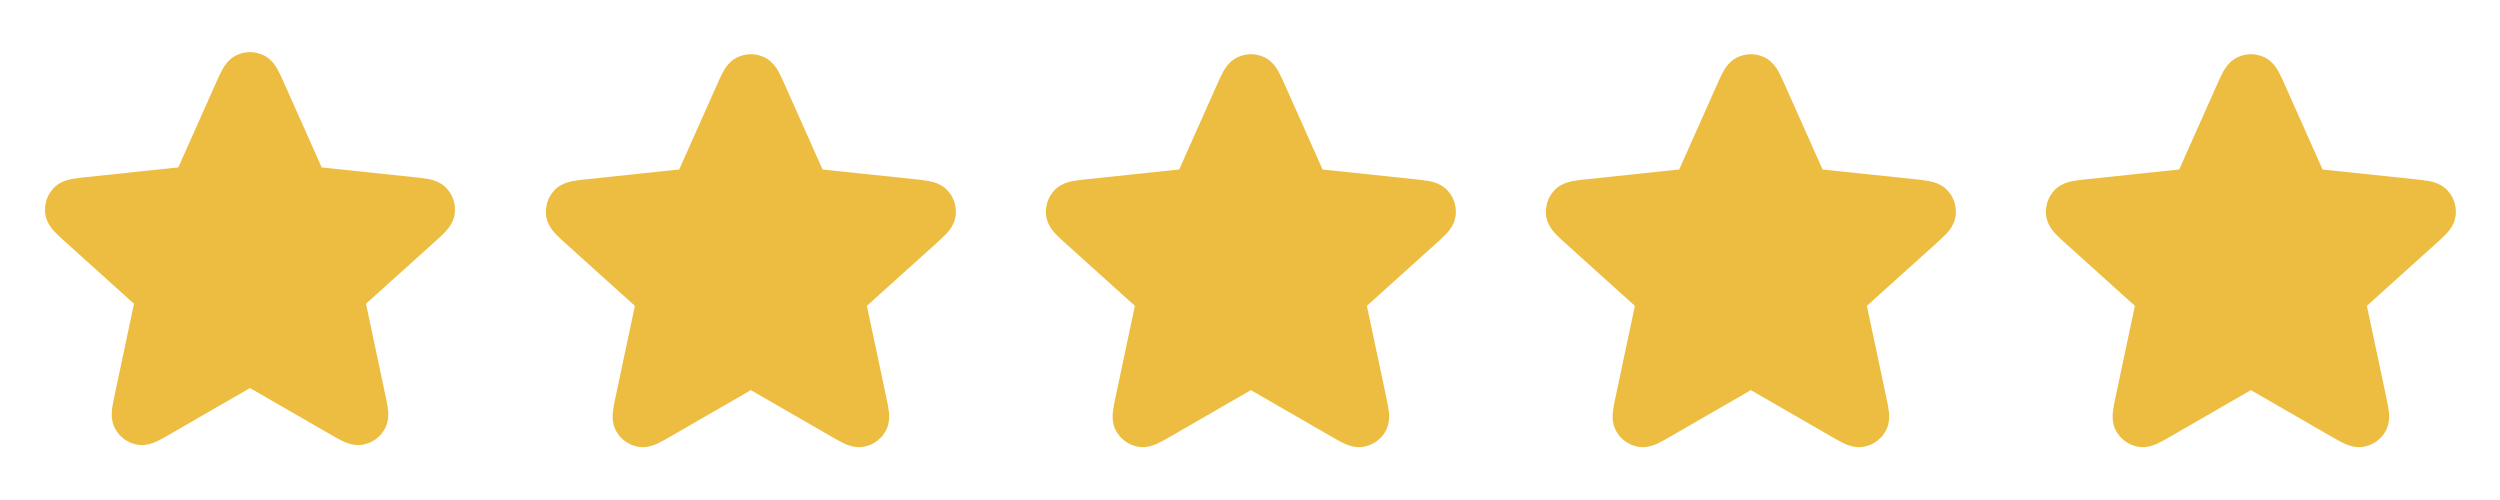
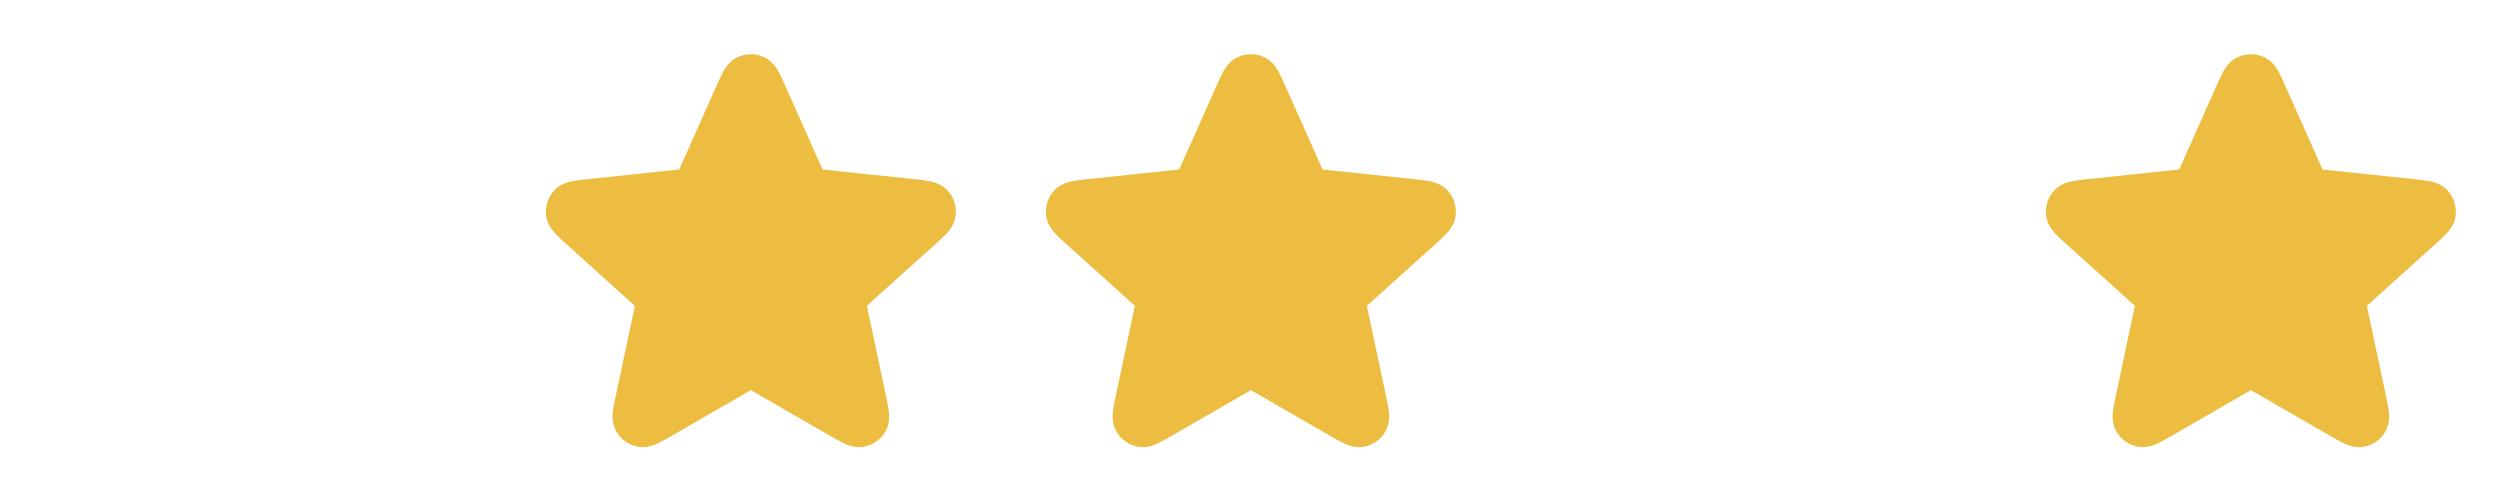
<svg xmlns="http://www.w3.org/2000/svg" width="300" height="60" viewBox="0 0 300 60" fill="none">
-   <path d="M28.173 11.028C28.752 9.729 29.041 9.08 29.444 8.88C29.794 8.707 30.205 8.707 30.555 8.88C30.958 9.08 31.247 9.729 31.826 11.028L36.436 21.37C36.608 21.754 36.693 21.946 36.825 22.093C36.943 22.223 37.086 22.327 37.245 22.398C37.426 22.479 37.635 22.501 38.053 22.545L49.314 23.733C50.728 23.883 51.434 23.957 51.749 24.279C52.023 24.558 52.15 24.949 52.093 25.335C52.027 25.78 51.499 26.256 50.443 27.208L42.031 34.788C41.719 35.07 41.563 35.211 41.464 35.382C41.377 35.533 41.322 35.702 41.304 35.876C41.283 36.072 41.327 36.278 41.414 36.689L43.763 47.766C44.058 49.157 44.206 49.852 43.997 50.251C43.816 50.597 43.483 50.839 43.098 50.904C42.655 50.979 42.039 50.624 40.807 49.913L30.999 44.256C30.635 44.046 30.453 43.941 30.259 43.9C30.088 43.864 29.911 43.864 29.74 43.9C29.546 43.941 29.364 44.046 29 44.256L19.192 49.913C17.96 50.624 17.344 50.979 16.901 50.904C16.516 50.839 16.183 50.597 16.002 50.251C15.793 49.852 15.941 49.157 16.236 47.766L18.585 36.689C18.672 36.278 18.716 36.072 18.695 35.876C18.677 35.702 18.622 35.533 18.535 35.382C18.436 35.211 18.28 35.07 17.968 34.788L9.556 27.208C8.5 26.256 7.972 25.78 7.906 25.335C7.849 24.949 7.976 24.558 8.25 24.279C8.565 23.957 9.271 23.883 10.685 23.733L21.946 22.545C22.364 22.501 22.573 22.479 22.753 22.398C22.913 22.327 23.056 22.223 23.174 22.093C23.306 21.946 23.392 21.754 23.563 21.37L28.173 11.028Z" fill="#EDBD41" stroke="#EDBD41" stroke-width="5" stroke-linecap="round" stroke-linejoin="round" />
  <path d="M88.28 11.278C88.858 9.979 89.148 9.33 89.551 9.13C89.901 8.957 90.312 8.957 90.662 9.13C91.065 9.33 91.354 9.979 91.933 11.278L96.543 21.62C96.714 22.004 96.8 22.196 96.932 22.343C97.049 22.473 97.193 22.577 97.352 22.648C97.533 22.729 97.742 22.751 98.16 22.795L109.421 23.983C110.835 24.133 111.541 24.207 111.856 24.529C112.129 24.808 112.256 25.199 112.199 25.585C112.134 26.03 111.606 26.506 110.55 27.458L102.138 35.038C101.826 35.32 101.67 35.461 101.571 35.632C101.484 35.783 101.429 35.952 101.411 36.126C101.39 36.322 101.433 36.528 101.521 36.939L103.87 48.016C104.165 49.407 104.313 50.102 104.104 50.501C103.923 50.847 103.59 51.089 103.205 51.154C102.762 51.229 102.146 50.874 100.914 50.163L91.106 44.506C90.742 44.296 90.56 44.191 90.366 44.15C90.195 44.114 90.018 44.114 89.847 44.15C89.653 44.191 89.471 44.296 89.107 44.506L79.299 50.163C78.067 50.874 77.451 51.229 77.008 51.154C76.623 51.089 76.29 50.847 76.109 50.501C75.9 50.102 76.048 49.407 76.343 48.016L78.692 36.939C78.779 36.528 78.823 36.322 78.802 36.126C78.784 35.952 78.729 35.783 78.642 35.632C78.543 35.461 78.387 35.32 78.075 35.038L69.663 27.458C68.607 26.506 68.079 26.03 68.013 25.585C67.956 25.199 68.083 24.808 68.357 24.529C68.671 24.207 69.378 24.133 70.792 23.983L82.053 22.795C82.471 22.751 82.68 22.729 82.86 22.648C83.02 22.577 83.163 22.473 83.281 22.343C83.413 22.196 83.499 22.004 83.67 21.62L88.28 11.278Z" fill="#ECBD40" stroke="#ECBD40" stroke-width="5" stroke-linecap="round" stroke-linejoin="round" />
  <path d="M148.28 11.278C148.858 9.979 149.148 9.33 149.551 9.13C149.901 8.957 150.312 8.957 150.662 9.13C151.065 9.33 151.354 9.979 151.933 11.278L156.543 21.62C156.714 22.004 156.8 22.196 156.932 22.343C157.049 22.473 157.193 22.577 157.352 22.648C157.533 22.729 157.742 22.751 158.16 22.795L169.421 23.983C170.835 24.133 171.541 24.207 171.856 24.529C172.129 24.808 172.256 25.199 172.199 25.585C172.134 26.03 171.606 26.506 170.55 27.458L162.138 35.038C161.826 35.32 161.67 35.461 161.571 35.632C161.484 35.783 161.429 35.952 161.411 36.126C161.39 36.322 161.433 36.528 161.521 36.939L163.87 48.016C164.165 49.407 164.313 50.102 164.104 50.501C163.923 50.847 163.59 51.089 163.205 51.154C162.762 51.229 162.146 50.874 160.914 50.163L151.106 44.506C150.742 44.296 150.56 44.191 150.366 44.15C150.195 44.114 150.018 44.114 149.847 44.15C149.653 44.191 149.471 44.296 149.107 44.506L139.298 50.163C138.067 50.874 137.451 51.229 137.008 51.154C136.623 51.089 136.29 50.847 136.109 50.501C135.9 50.102 136.048 49.407 136.343 48.016L138.692 36.939C138.779 36.528 138.823 36.322 138.802 36.126C138.784 35.952 138.729 35.783 138.642 35.632C138.543 35.461 138.387 35.32 138.075 35.038L129.663 27.458C128.607 26.506 128.079 26.03 128.013 25.585C127.956 25.199 128.083 24.808 128.357 24.529C128.671 24.207 129.378 24.133 130.792 23.983L142.053 22.795C142.471 22.751 142.68 22.729 142.86 22.648C143.02 22.577 143.163 22.473 143.281 22.343C143.413 22.196 143.499 22.004 143.67 21.62L148.28 11.278Z" fill="#ECBD40" stroke="#ECBD40" stroke-width="5" stroke-linecap="round" stroke-linejoin="round" />
-   <path d="M208.28 11.278C208.858 9.979 209.148 9.33 209.551 9.13C209.901 8.957 210.312 8.957 210.662 9.13C211.065 9.33 211.354 9.979 211.933 11.278L216.543 21.62C216.714 22.004 216.8 22.196 216.932 22.343C217.049 22.473 217.193 22.577 217.352 22.648C217.533 22.729 217.742 22.751 218.16 22.795L229.421 23.983C230.835 24.133 231.541 24.207 231.856 24.529C232.129 24.808 232.256 25.199 232.199 25.585C232.134 26.03 231.606 26.506 230.55 27.458L222.138 35.038C221.826 35.32 221.67 35.461 221.571 35.632C221.484 35.783 221.429 35.952 221.411 36.126C221.39 36.322 221.433 36.528 221.521 36.939L223.87 48.016C224.165 49.407 224.313 50.102 224.104 50.501C223.923 50.847 223.59 51.089 223.205 51.154C222.762 51.229 222.146 50.874 220.914 50.163L211.106 44.506C210.742 44.296 210.56 44.191 210.366 44.15C210.195 44.114 210.018 44.114 209.847 44.15C209.653 44.191 209.471 44.296 209.107 44.506L199.298 50.163C198.067 50.874 197.451 51.229 197.008 51.154C196.623 51.089 196.29 50.847 196.109 50.501C195.9 50.102 196.048 49.407 196.343 48.016L198.692 36.939C198.779 36.528 198.823 36.322 198.802 36.126C198.784 35.952 198.729 35.783 198.642 35.632C198.543 35.461 198.387 35.32 198.075 35.038L189.663 27.458C188.607 26.506 188.079 26.03 188.013 25.585C187.956 25.199 188.083 24.808 188.357 24.529C188.671 24.207 189.378 24.133 190.792 23.983L202.053 22.795C202.471 22.751 202.68 22.729 202.86 22.648C203.02 22.577 203.163 22.473 203.281 22.343C203.413 22.196 203.499 22.004 203.67 21.62L208.28 11.278Z" fill="#ECBD40" stroke="#ECBD40" stroke-width="5" stroke-linecap="round" stroke-linejoin="round" />
  <path d="M268.28 11.278C268.858 9.979 269.148 9.33 269.551 9.13C269.901 8.957 270.312 8.957 270.662 9.13C271.065 9.33 271.354 9.979 271.933 11.278L276.543 21.62C276.714 22.004 276.8 22.196 276.932 22.343C277.049 22.473 277.193 22.577 277.352 22.648C277.533 22.729 277.742 22.751 278.16 22.795L289.421 23.983C290.835 24.133 291.541 24.207 291.856 24.529C292.129 24.808 292.256 25.199 292.199 25.585C292.134 26.03 291.606 26.506 290.55 27.458L282.138 35.038C281.826 35.32 281.67 35.461 281.571 35.632C281.484 35.783 281.429 35.952 281.411 36.126C281.39 36.322 281.433 36.528 281.521 36.939L283.87 48.016C284.165 49.407 284.313 50.102 284.104 50.501C283.923 50.847 283.59 51.089 283.205 51.154C282.762 51.229 282.146 50.874 280.914 50.163L271.106 44.506C270.742 44.296 270.56 44.191 270.366 44.15C270.195 44.114 270.018 44.114 269.847 44.15C269.653 44.191 269.471 44.296 269.107 44.506L259.298 50.163C258.067 50.874 257.451 51.229 257.008 51.154C256.623 51.089 256.29 50.847 256.109 50.501C255.9 50.102 256.048 49.407 256.343 48.016L258.692 36.939C258.779 36.528 258.823 36.322 258.802 36.126C258.784 35.952 258.729 35.783 258.642 35.632C258.543 35.461 258.387 35.32 258.075 35.038L249.663 27.458C248.607 26.506 248.079 26.03 248.013 25.585C247.956 25.199 248.083 24.808 248.357 24.529C248.671 24.207 249.378 24.133 250.792 23.983L262.053 22.795C262.471 22.751 262.68 22.729 262.86 22.648C263.02 22.577 263.163 22.473 263.281 22.343C263.413 22.196 263.499 22.004 263.67 21.62L268.28 11.278Z" fill="#ECBD40" stroke="#ECBD40" stroke-width="5" stroke-linecap="round" stroke-linejoin="round" />
</svg>